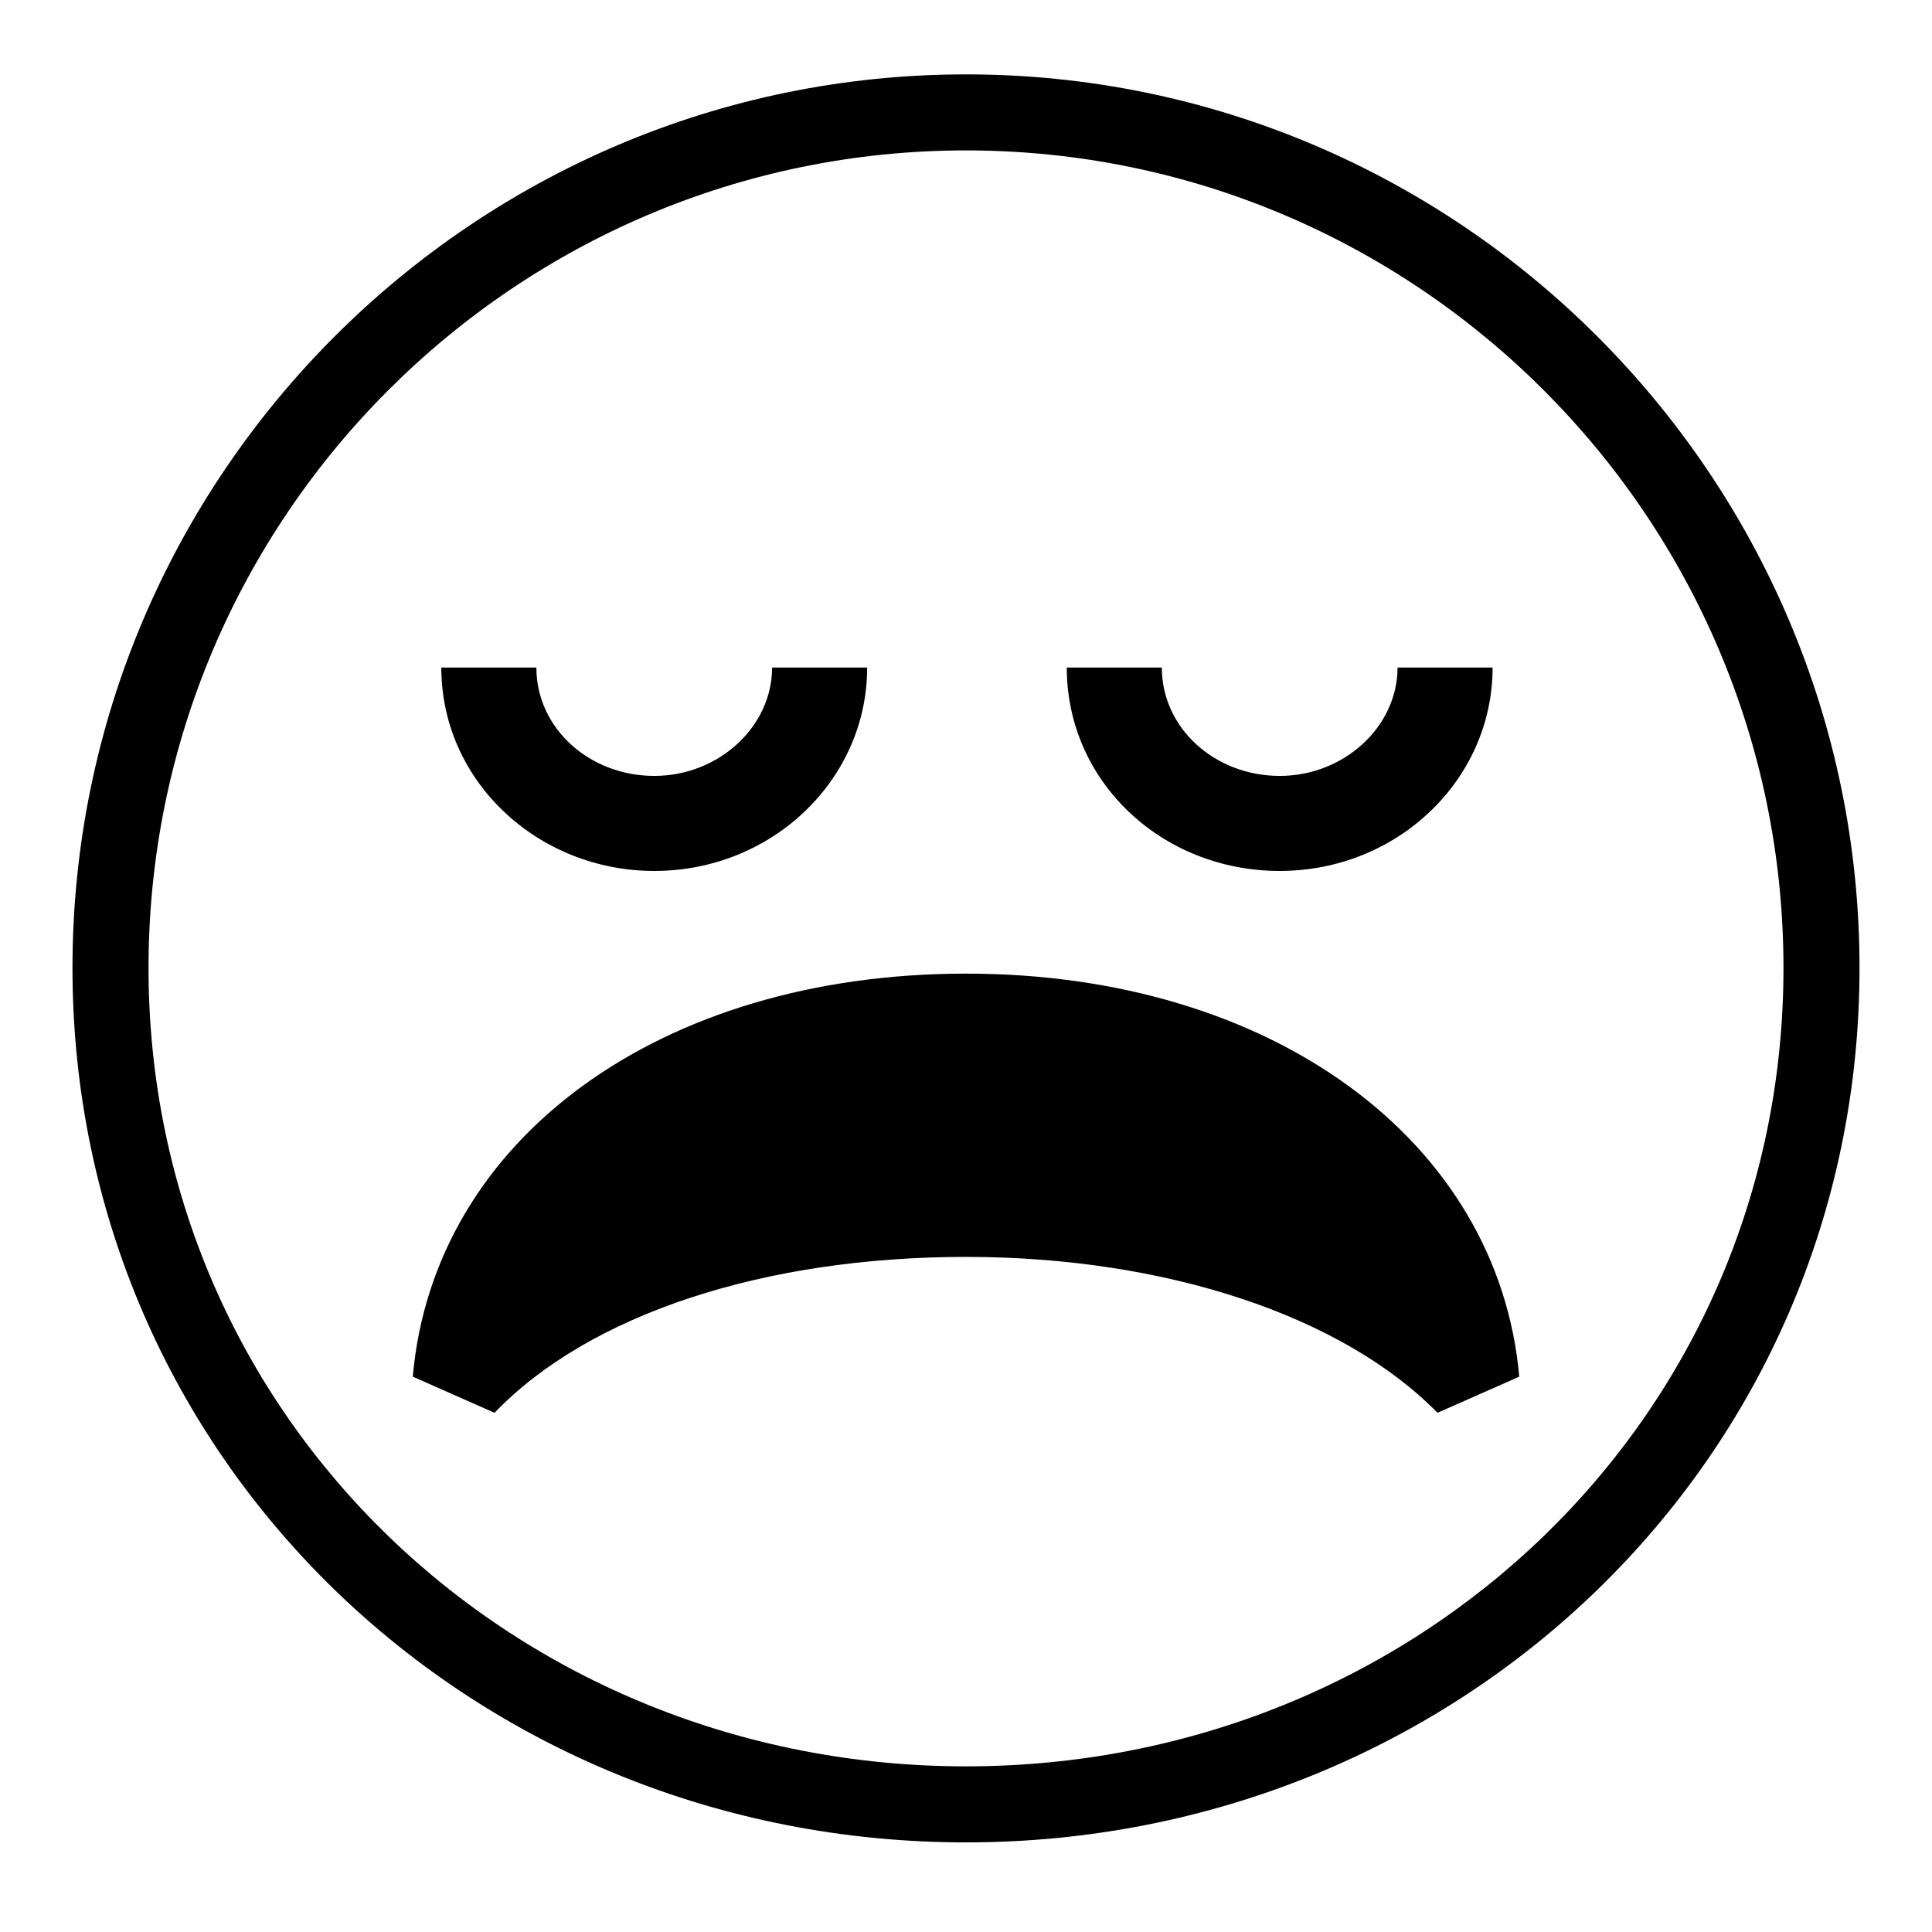
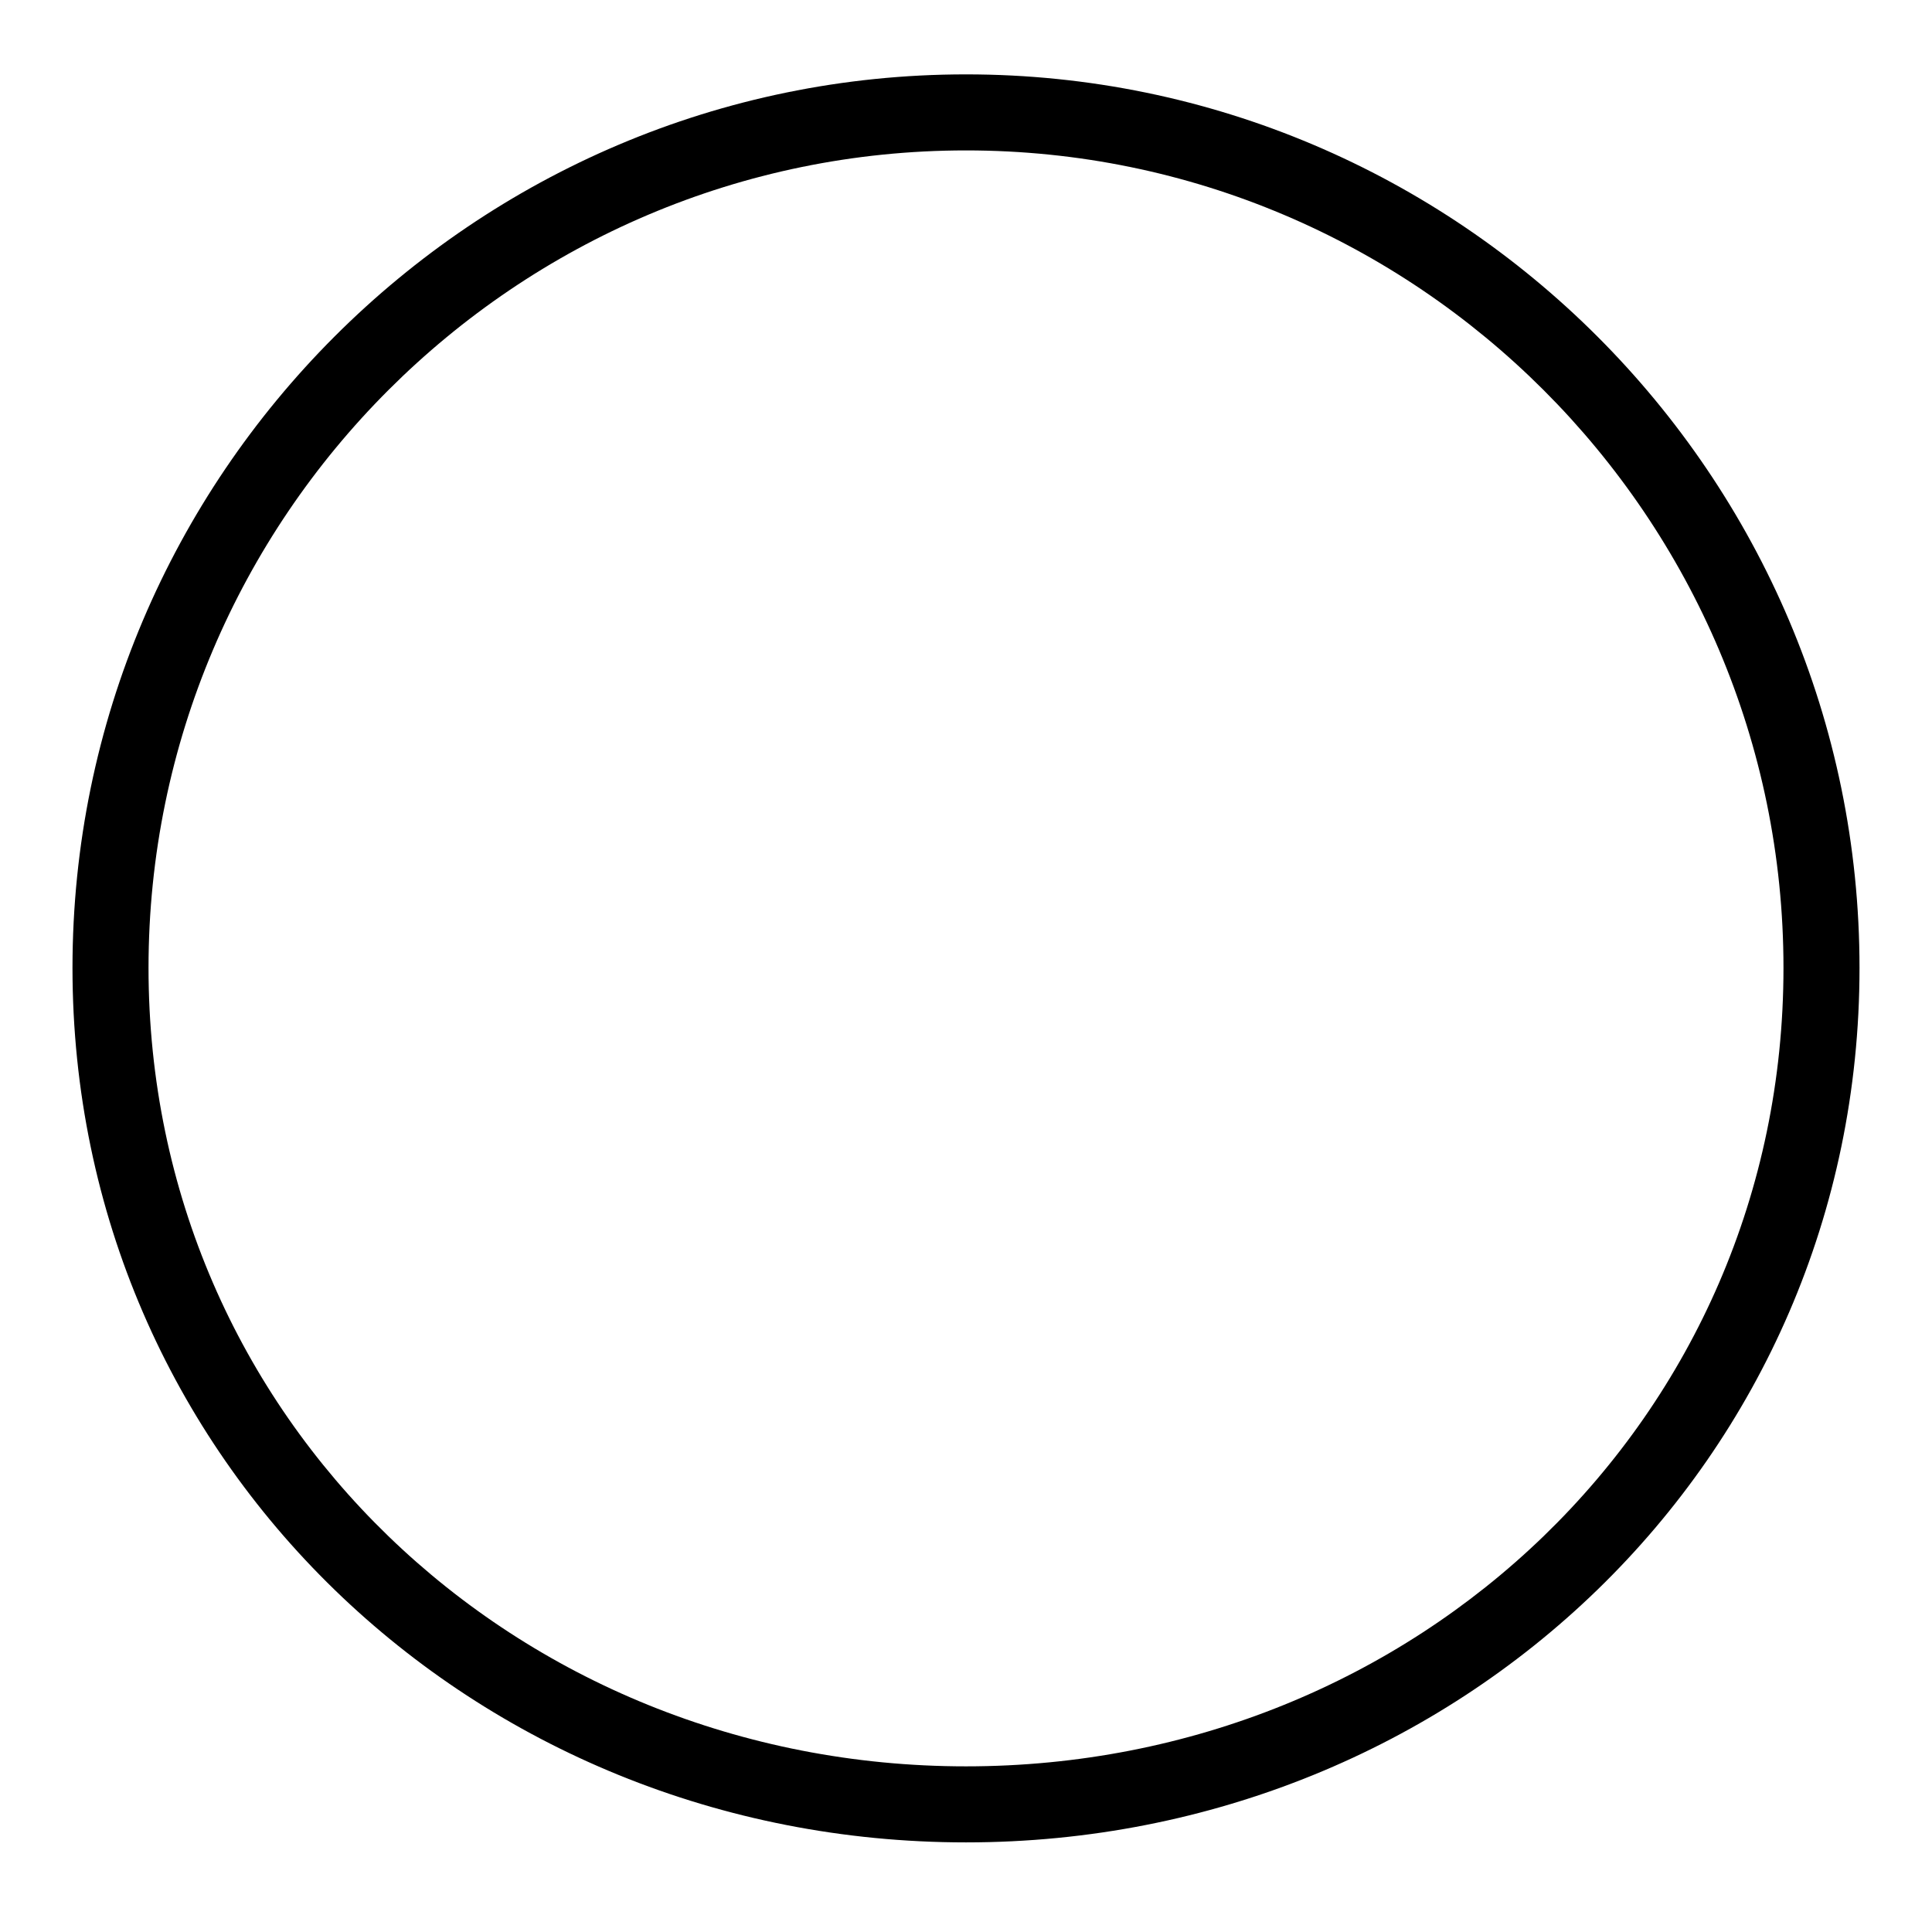
<svg xmlns="http://www.w3.org/2000/svg" fill="#000000" width="800px" height="800px" version="1.1" viewBox="144 144 512 512">
  <g>
    <path d="m400 163.71c-130.49 0-236.79 106.3-236.79 236.79 0 130.49 106.3 231.75 236.79 231.75 130.49 0 236.79-101.27 236.79-231.75 0-130.48-106.3-236.79-236.79-236.79zm0 448.39c-119.4 0-216.64-92.195-216.64-211.6 0-119.4 97.234-216.64 216.64-216.64s216.64 97.234 216.64 216.64c0 119.41-97.234 211.6-216.64 211.6z" />
-     <path d="m400 402.02c-81.113 0-141.07 43.832-146.61 106.81l21.664 9.574c25.191-26.199 71.539-41.312 124.95-41.312 52.898 0 99.754 15.617 124.95 41.312l21.664-9.574c-5.543-62.477-65.496-106.81-146.61-106.81z" />
-     <path d="m317.38 374.81c31.234 0 56.426-24.184 56.426-53.906h-25.191c0 15.617-14.105 28.719-31.234 28.719s-31.234-12.594-31.234-28.719h-25.191c-0.004 30.227 25.691 53.906 56.426 53.906z" />
-     <path d="m483.13 374.81c31.234 0 56.426-24.184 56.426-53.906h-25.191c0 15.617-14.105 28.719-31.234 28.719s-31.234-12.594-31.234-28.719h-25.191c-0.004 30.227 25.188 53.906 56.426 53.906z" />
  </g>
</svg>